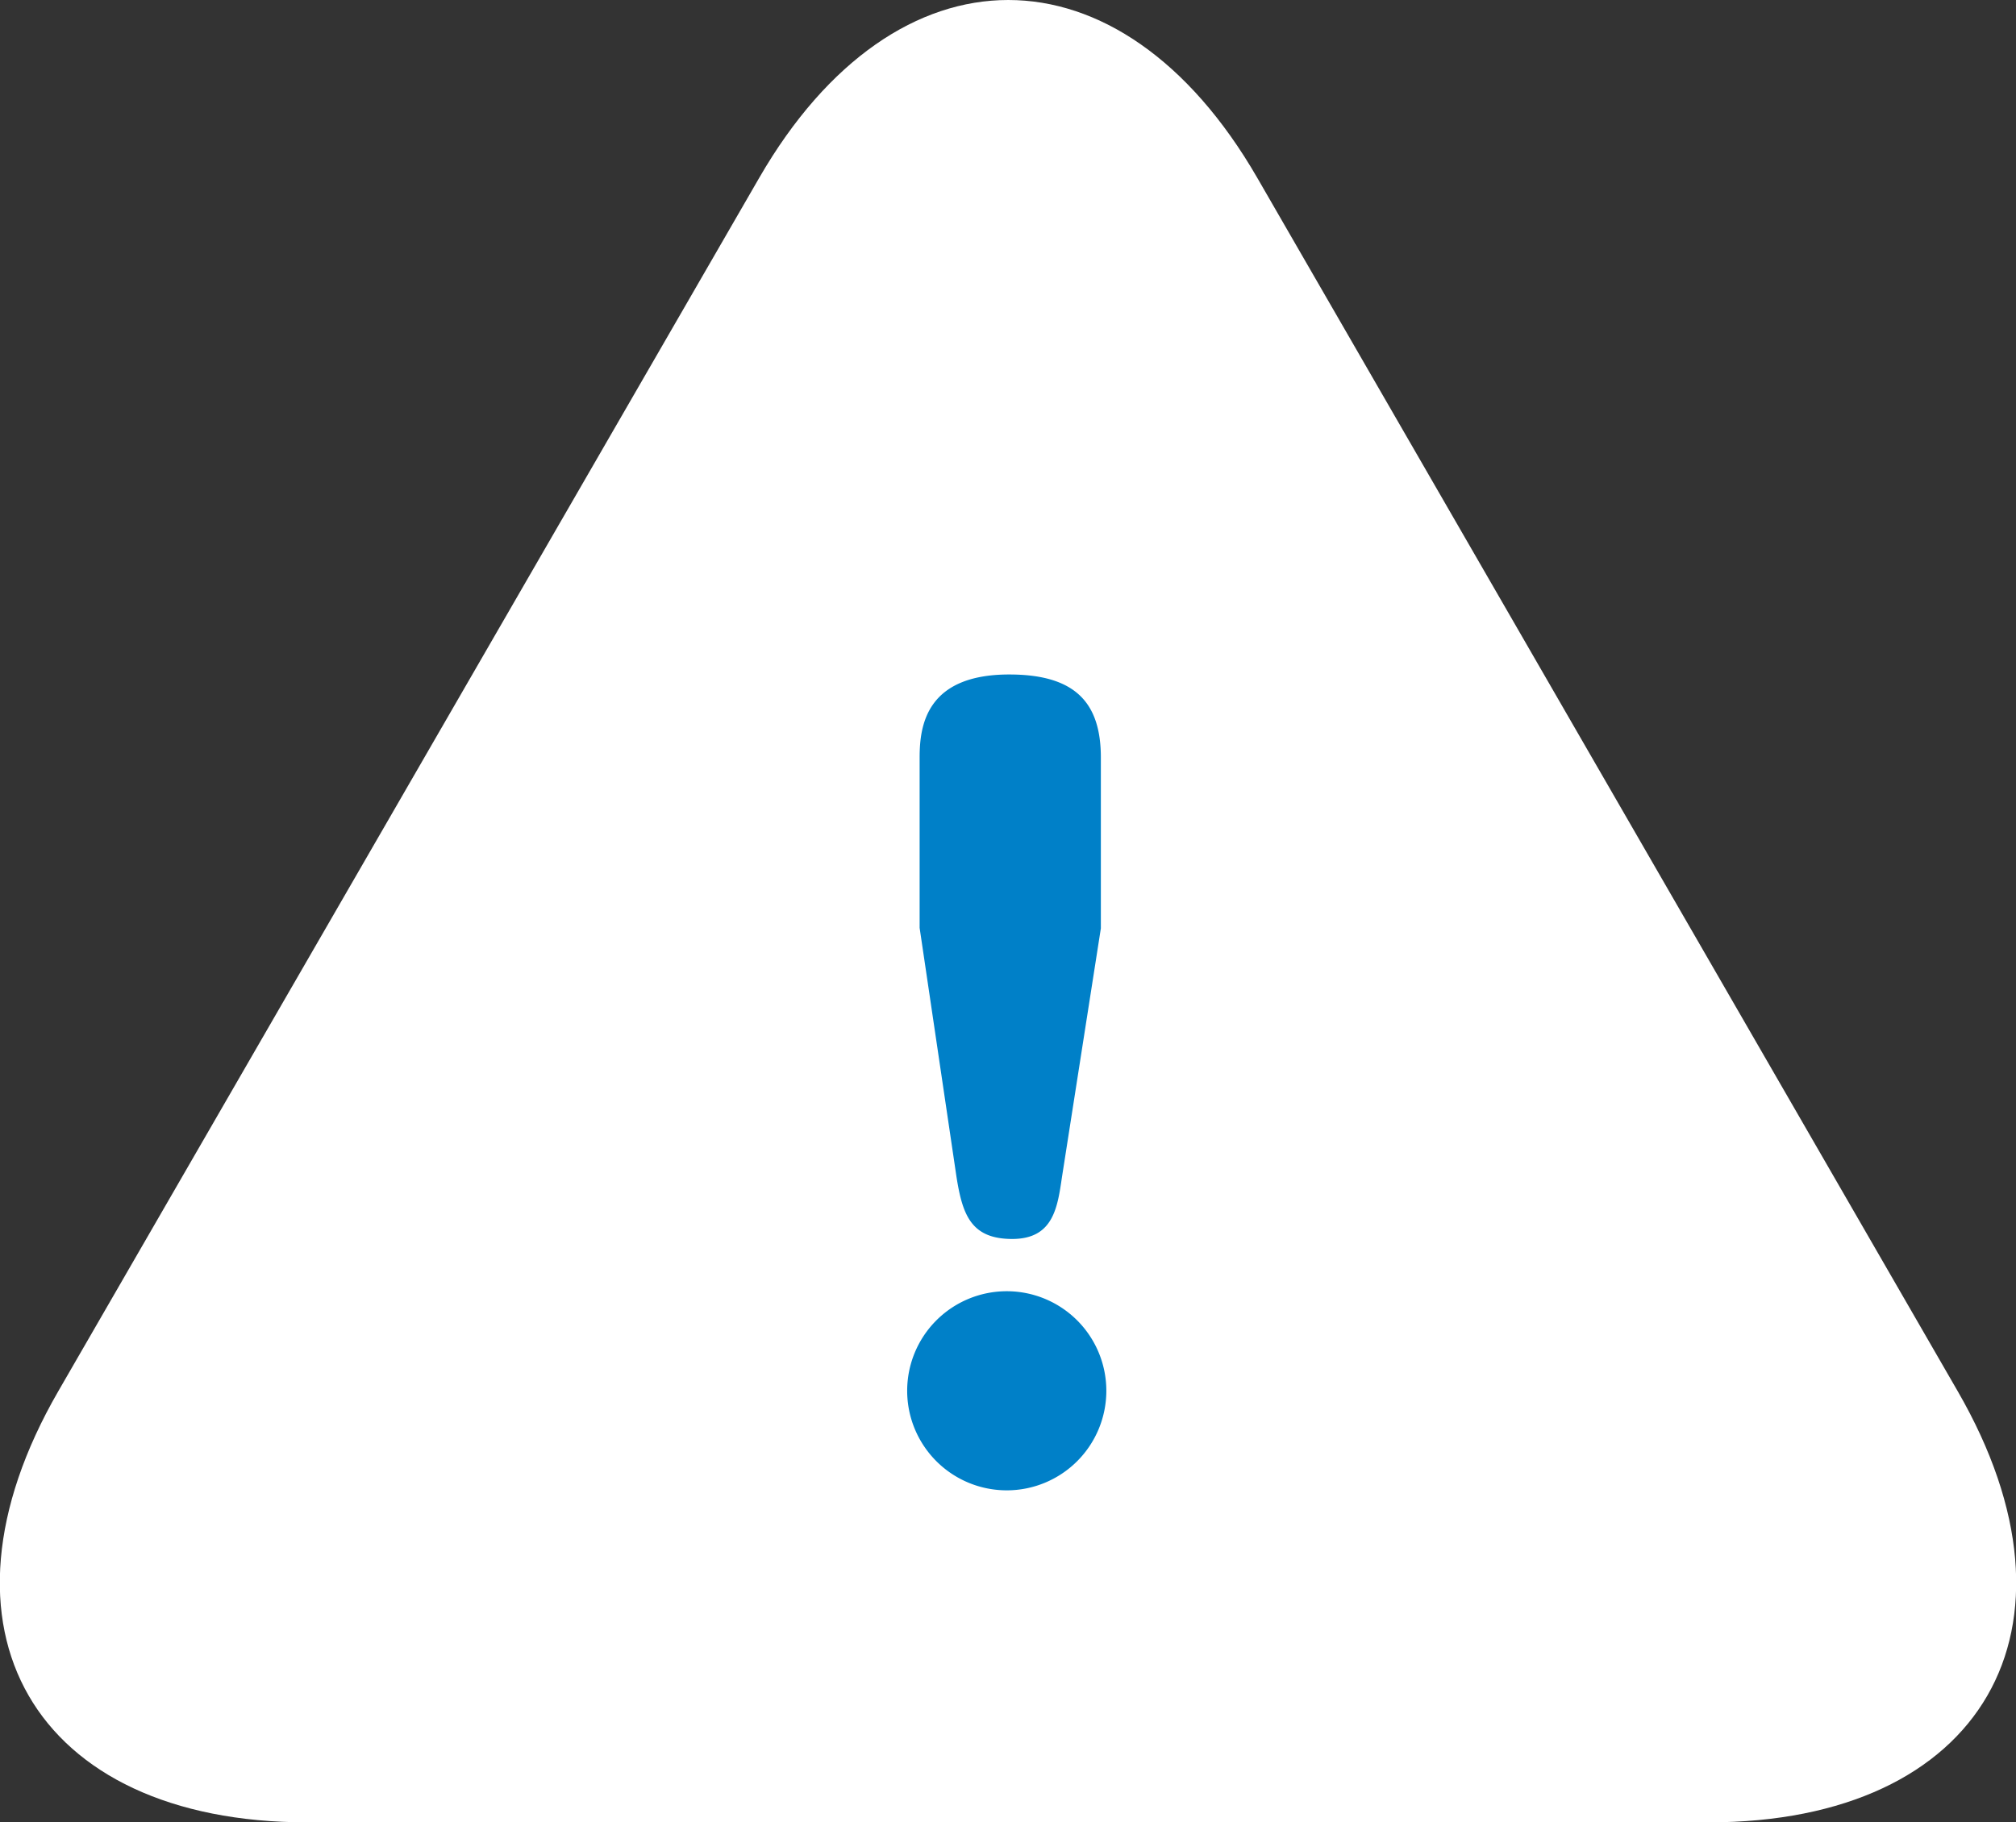
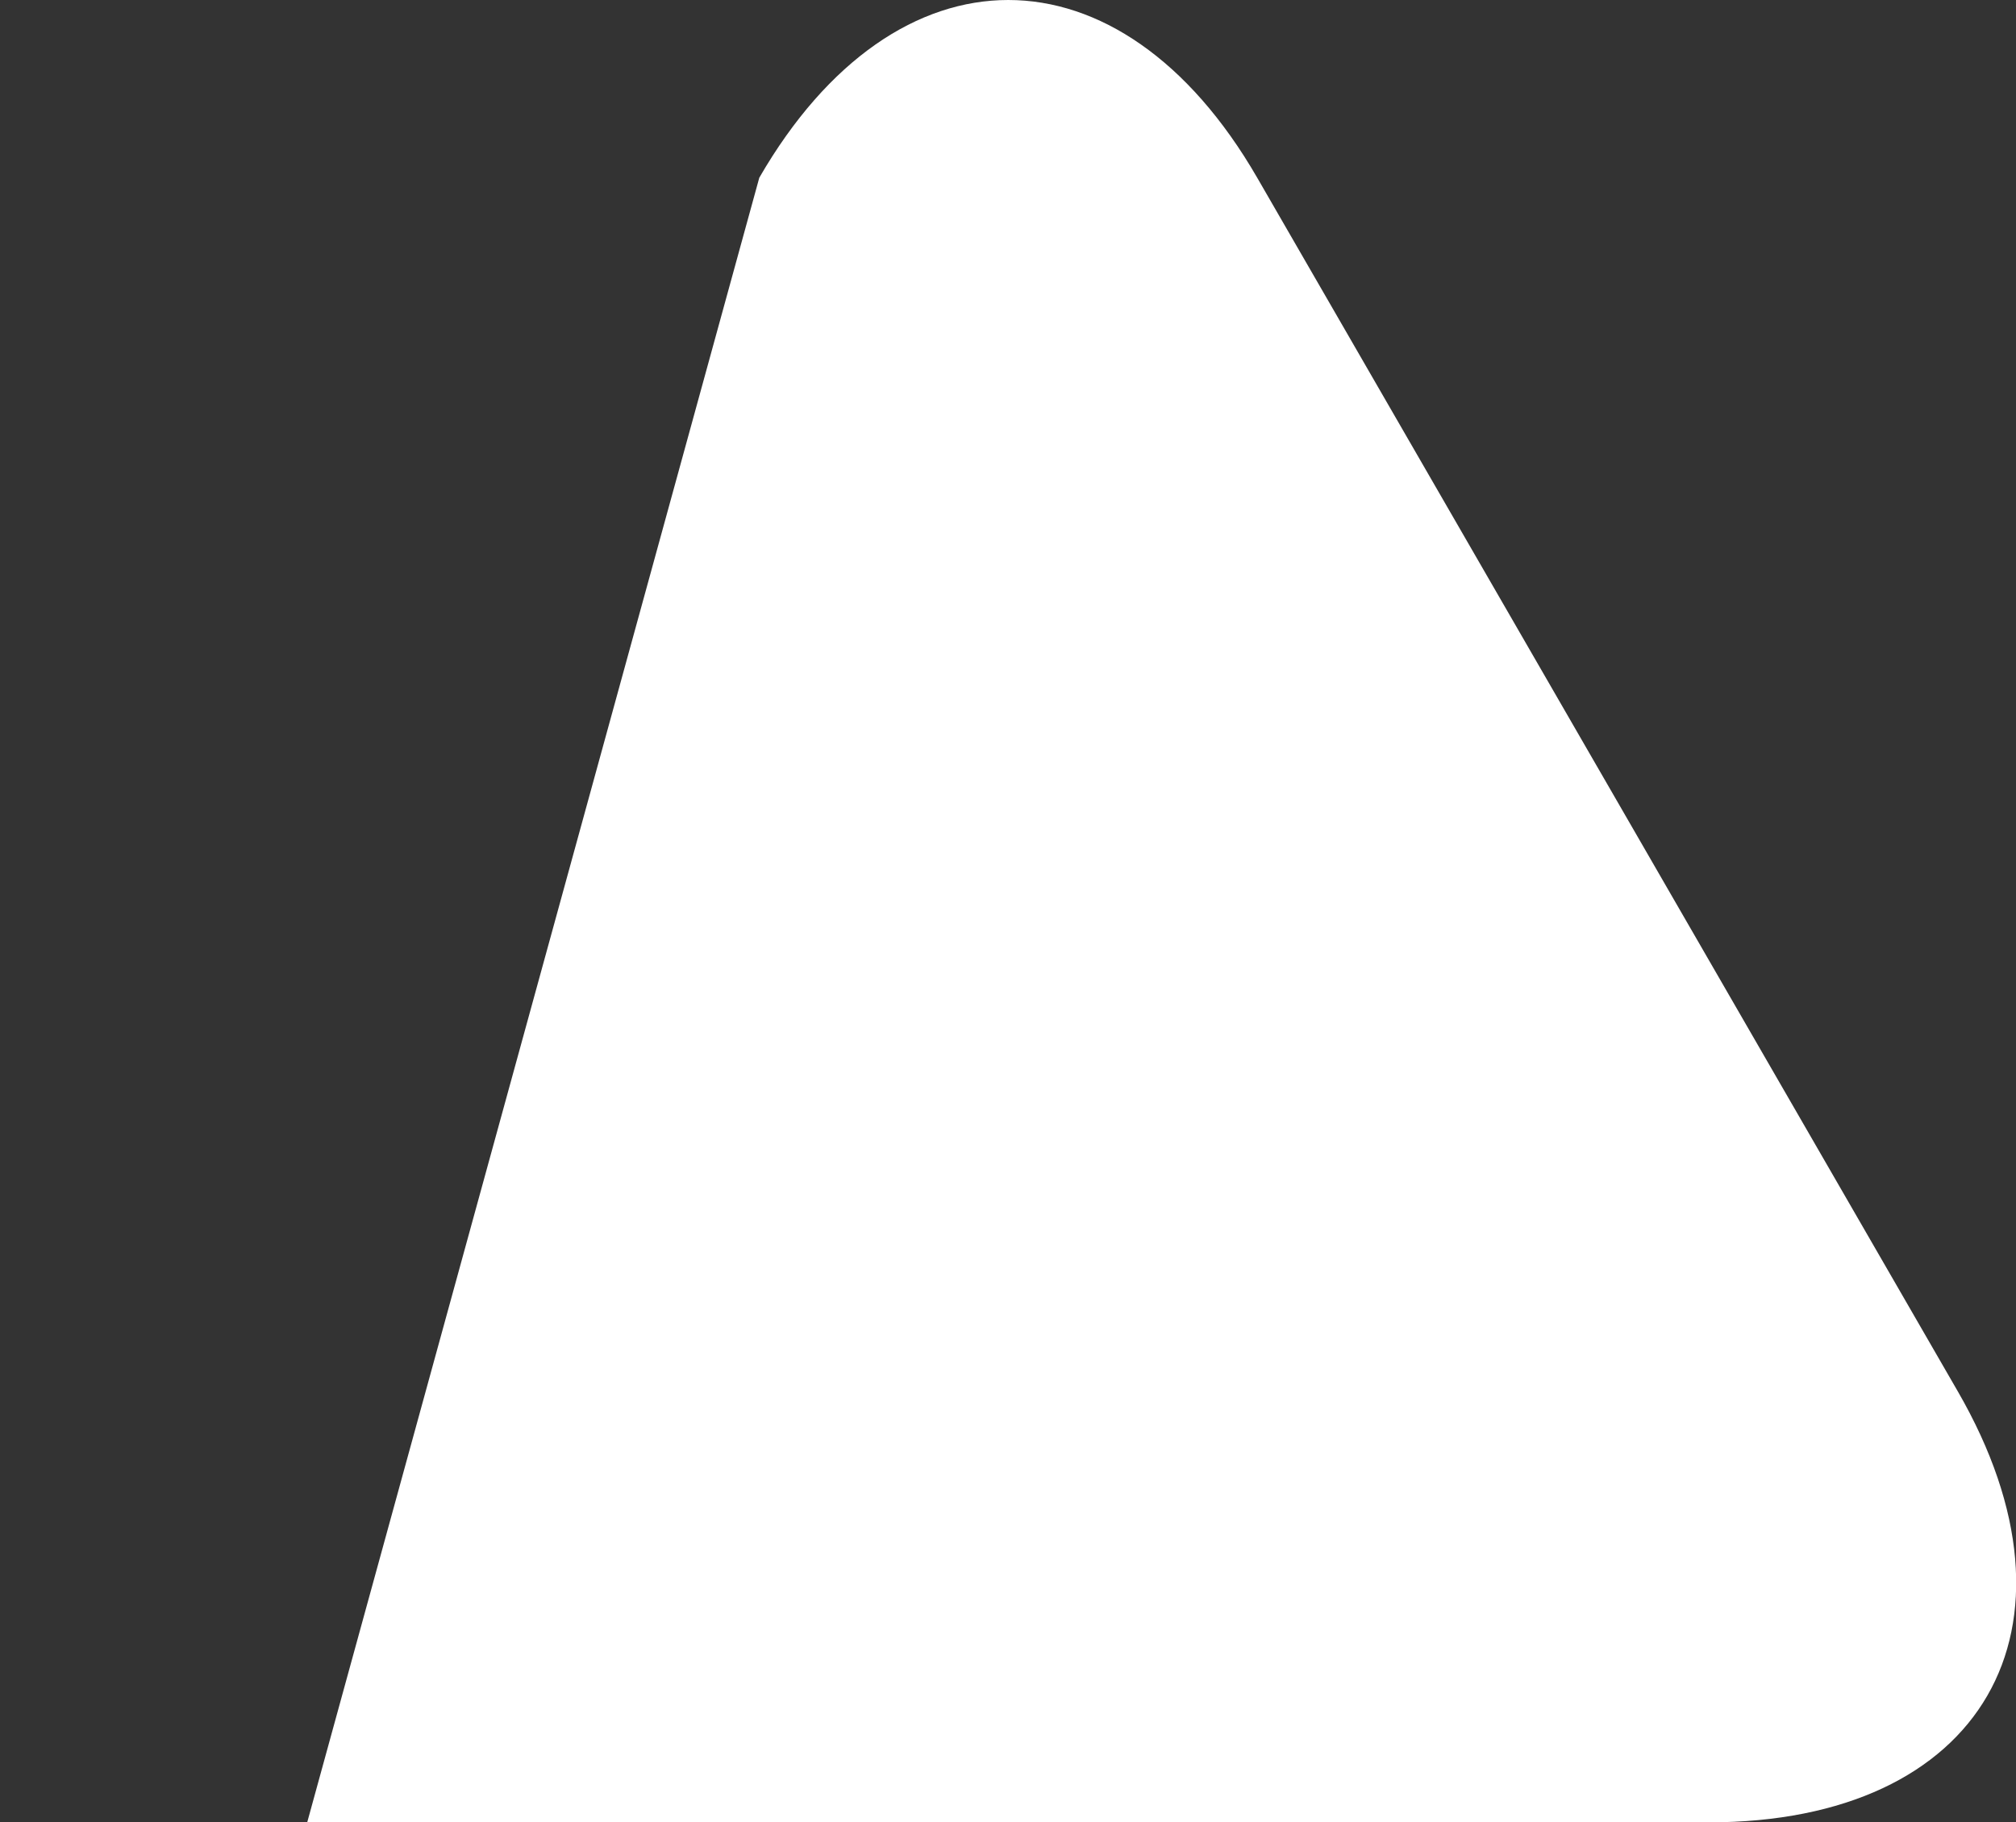
<svg xmlns="http://www.w3.org/2000/svg" viewBox="0 0 40.49 36.61">
  <rect x="0" y="0" width="40.49" height="36.61" fill="#333333" stroke="none" />
  <defs>
    <style>.cls-1{fill:#fff}.cls-2{fill:#0080c8}</style>
  </defs>
  <title>icon_at_w</title>
  <g id="レイヤー_2" data-name="レイヤー 2">
    <g id="レイヤー_1-2" data-name="レイヤー 1">
-       <path class="cls-1" d="M6.17 36.61c-5.5 0-7.75-3.9-5-8.66L15.25 3.57c2.75-4.76 7.25-4.76 10 0l14.07 24.38c2.75 4.76.5 8.66-5 8.66z" />
-       <path class="cls-2" d="M22.22 27.94a2 2 0 1 1-2-2 2 2 0 0 1 2 2zm-.89-4.3c-.09.61-.17 1.25-1 1.25s-1-.49-1.12-1.25l-.74-5v-3.42c0-.64.13-1.67 1.8-1.67 1.33 0 1.84.57 1.84 1.67v3.43z" />
+       <path class="cls-1" d="M6.17 36.61L15.25 3.57c2.75-4.76 7.25-4.76 10 0l14.07 24.38c2.75 4.76.5 8.66-5 8.66z" />
    </g>
  </g>
</svg>